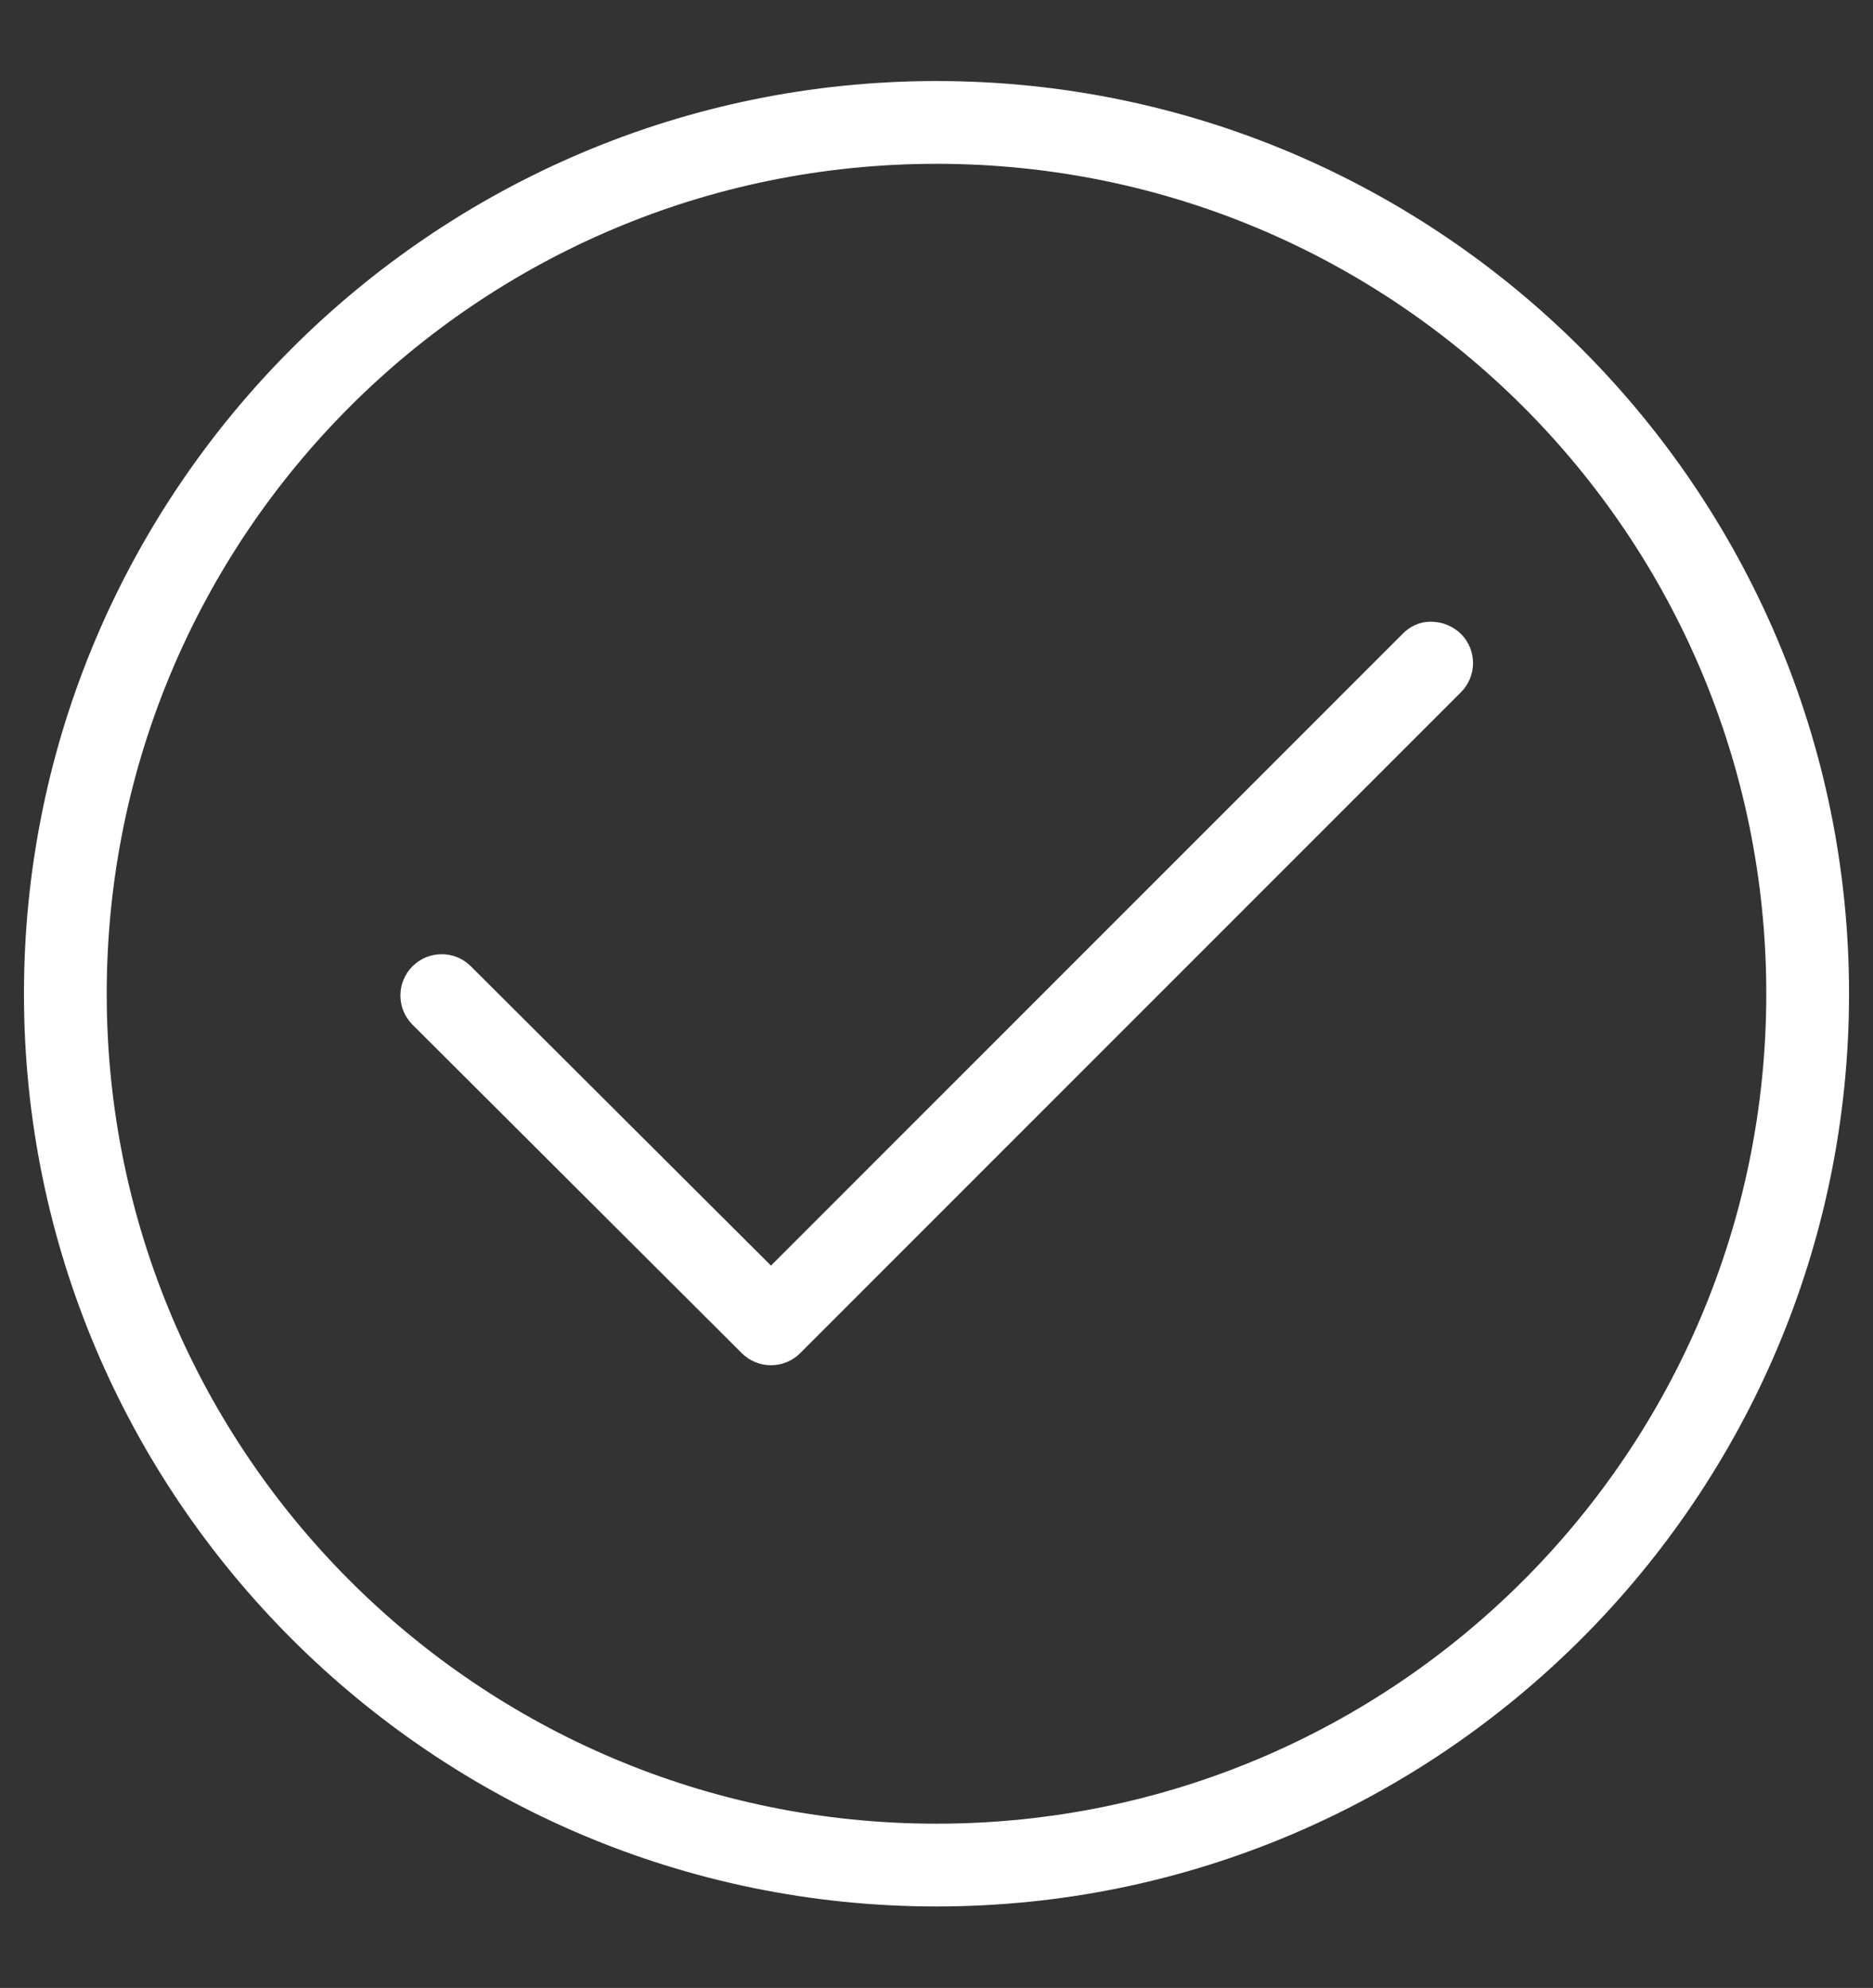
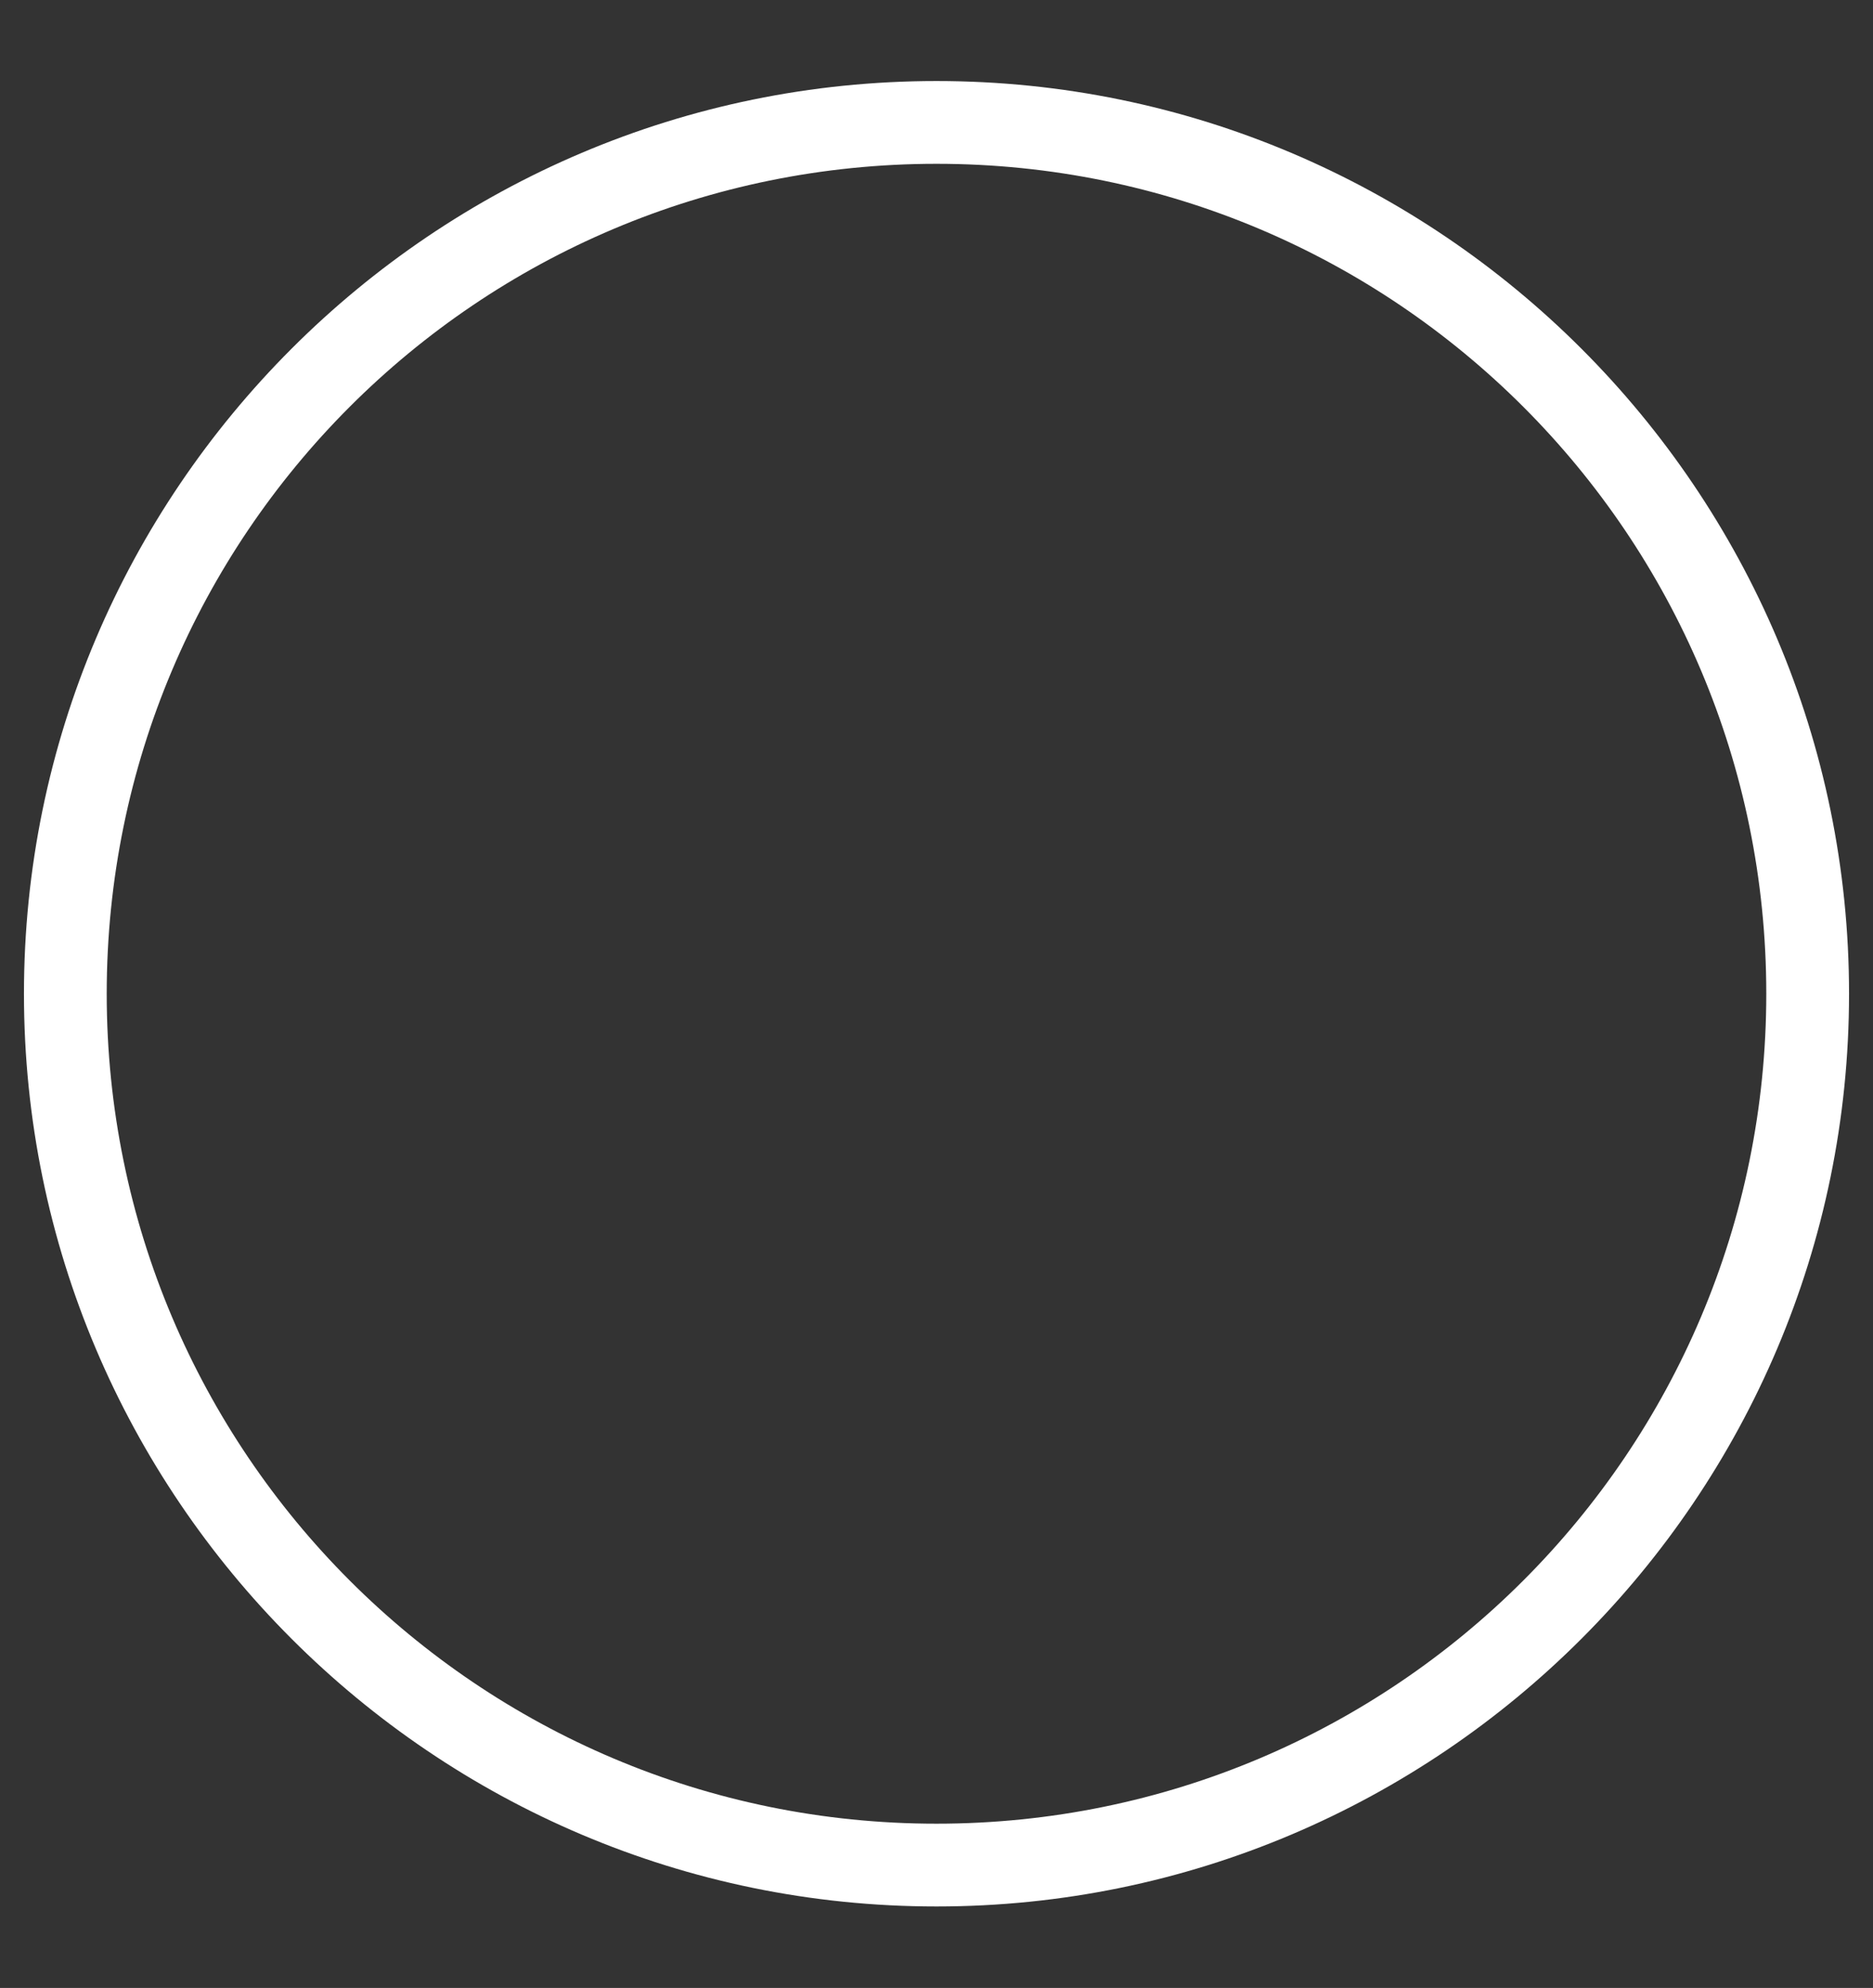
<svg xmlns="http://www.w3.org/2000/svg" version="1.1" viewBox="0 0 430 456.3">
  <rect x="0" y="0" width="430" height="456.3" fill="#333333" stroke="none" />
  <defs>
    <style>
      .cls-1 {
        fill: #fff;
      }
    </style>
  </defs>
  <g>
    <g id="Layer_1">
      <g>
-         <path class="cls-1" d="M328.4,142.7c-2.5,0-4.8,1.1-6.5,2.9l-144.9,144.9-68.9-68.7c-3.7-3.7-9.7-3.7-13.4,0-3.7,3.7-3.7,9.7,0,13.4l75.6,75.4c3.7,3.7,9.7,3.7,13.4,0l151.6-151.6c3.8-3.7,3.8-9.7.2-13.4-1.9-1.9-4.4-2.9-7.1-2.9h0Z" />
        <path class="cls-1" d="M215,18.6C99.5,18.6,5.5,112.6,5.5,228.1s94,209.5,209.5,209.5,209.5-94,209.5-209.5S330.5,18.6,215,18.6h0ZM215,37.6c105.3,0,190.5,85.3,190.5,190.5s-85.3,190.5-190.5,190.5S24.5,333.3,24.5,228.1,109.7,37.6,215,37.6h0Z" />
      </g>
    </g>
  </g>
</svg>